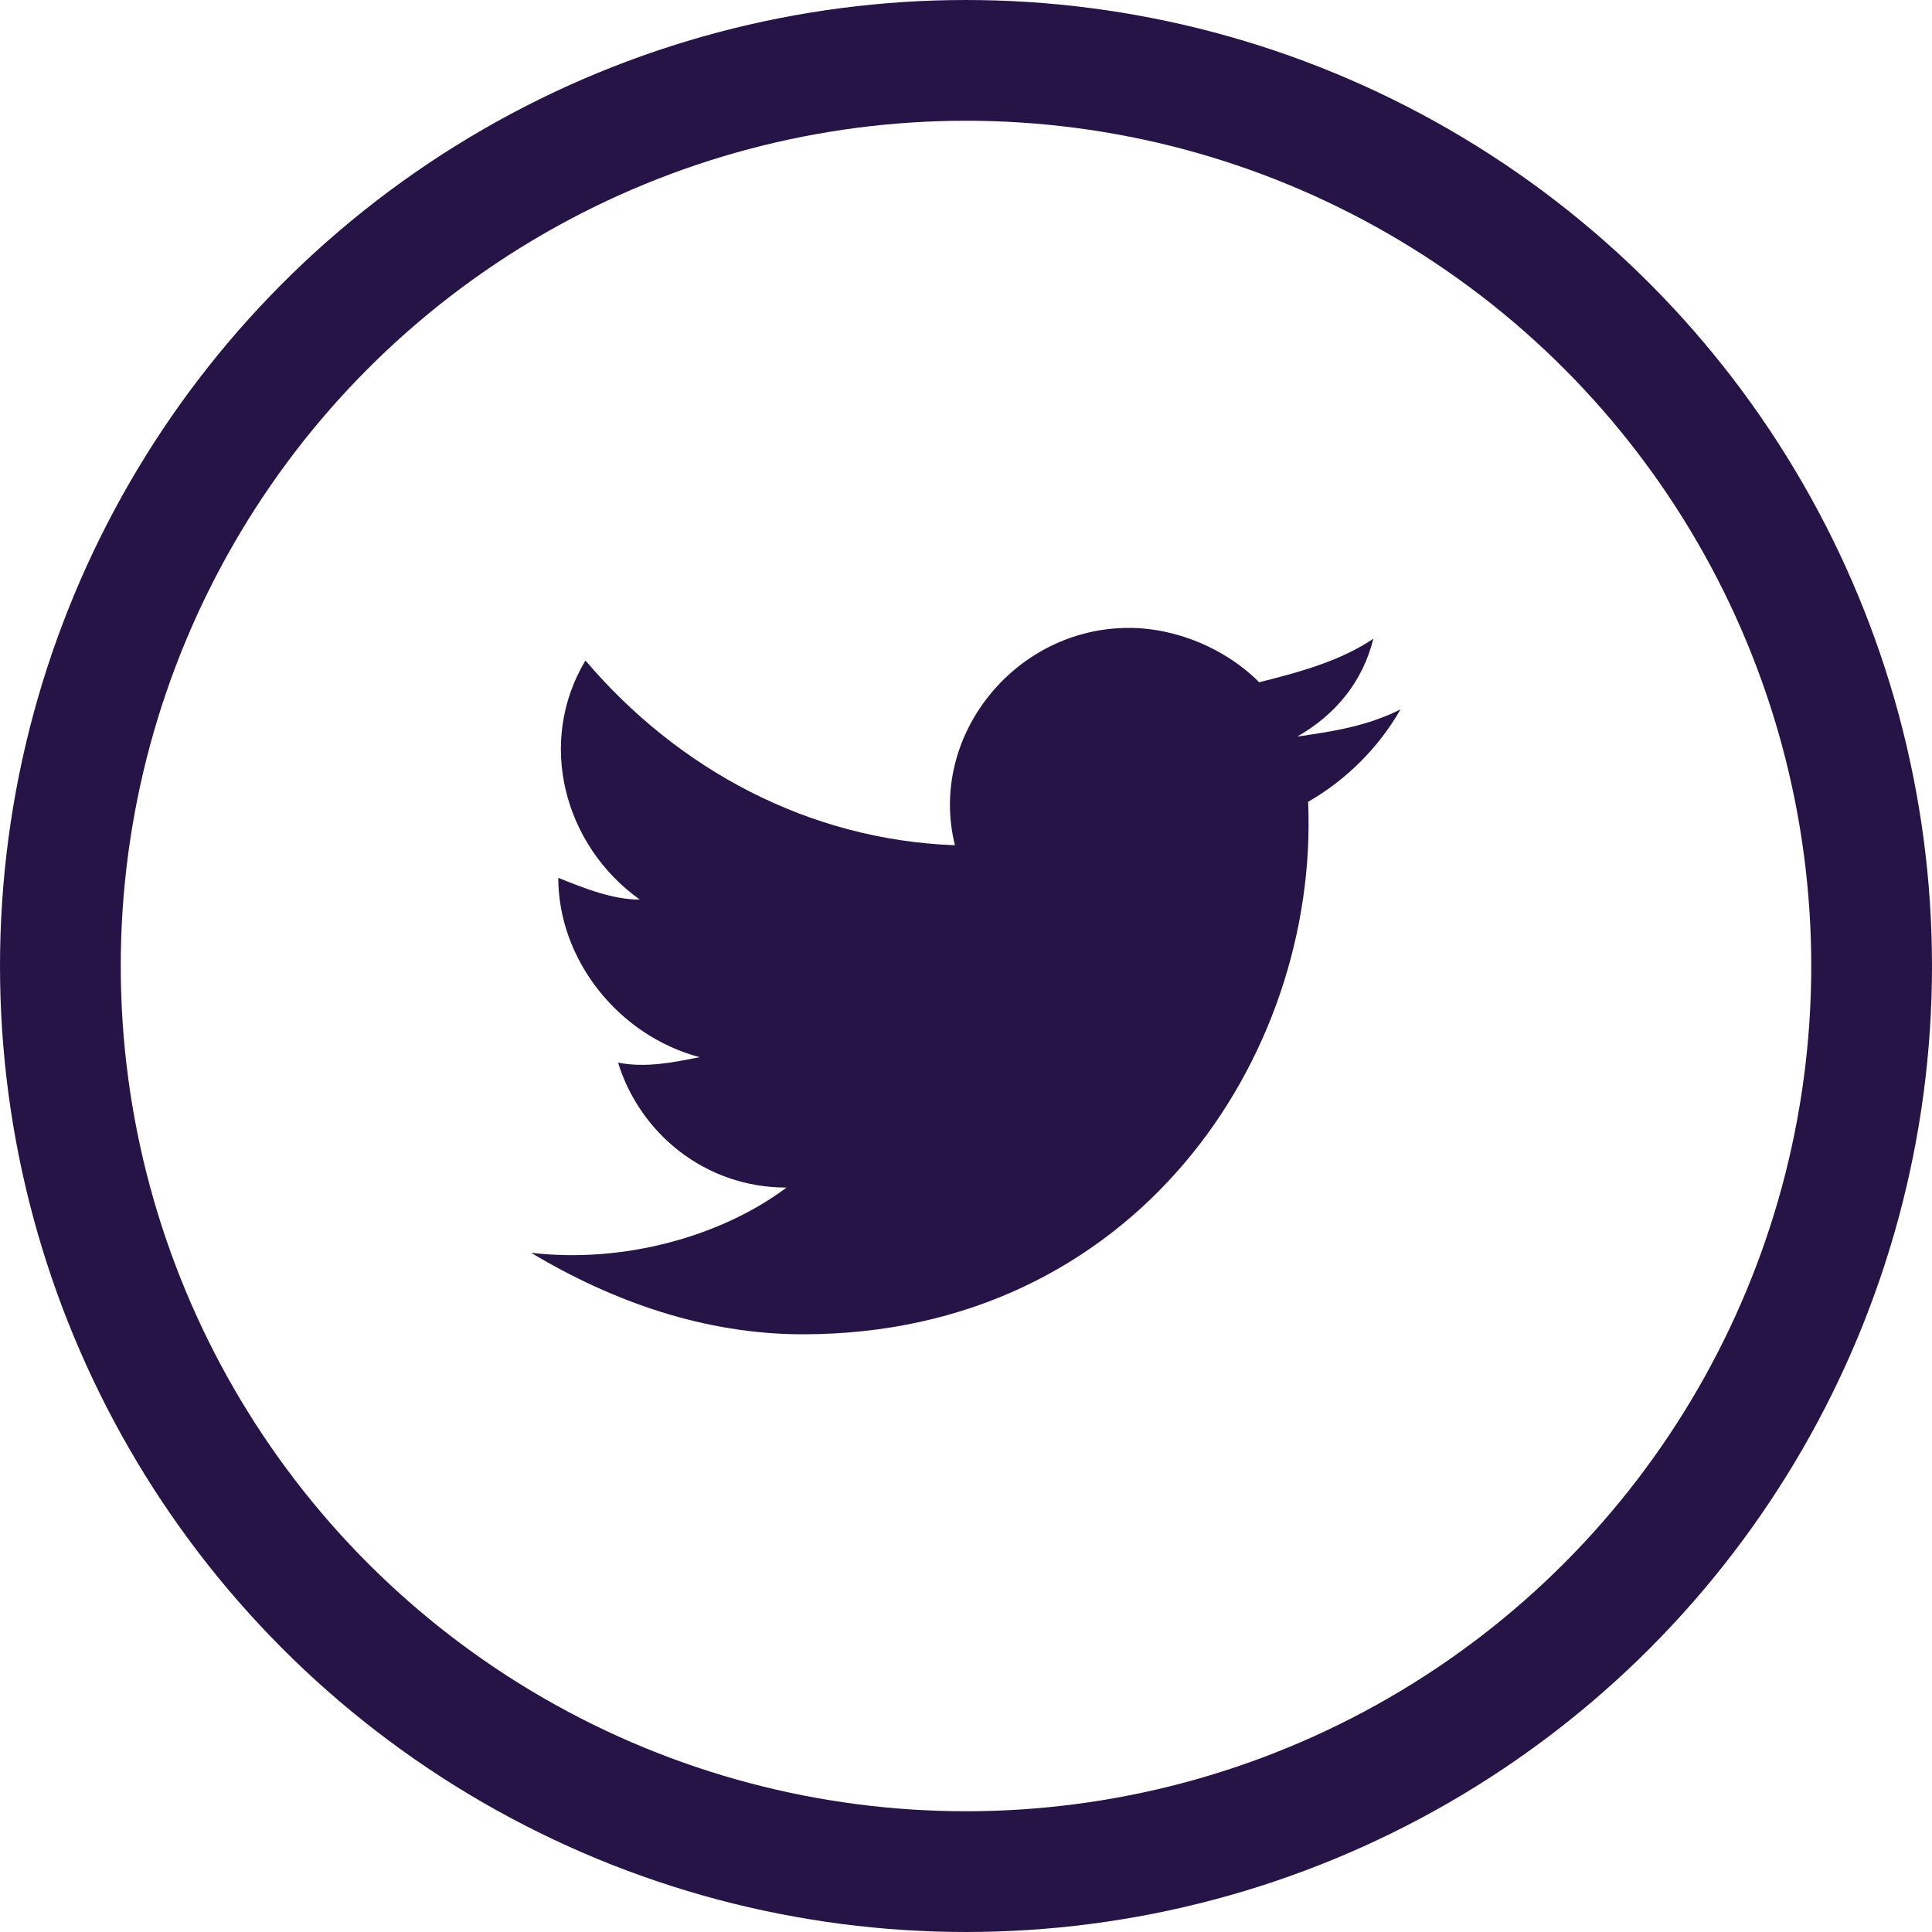
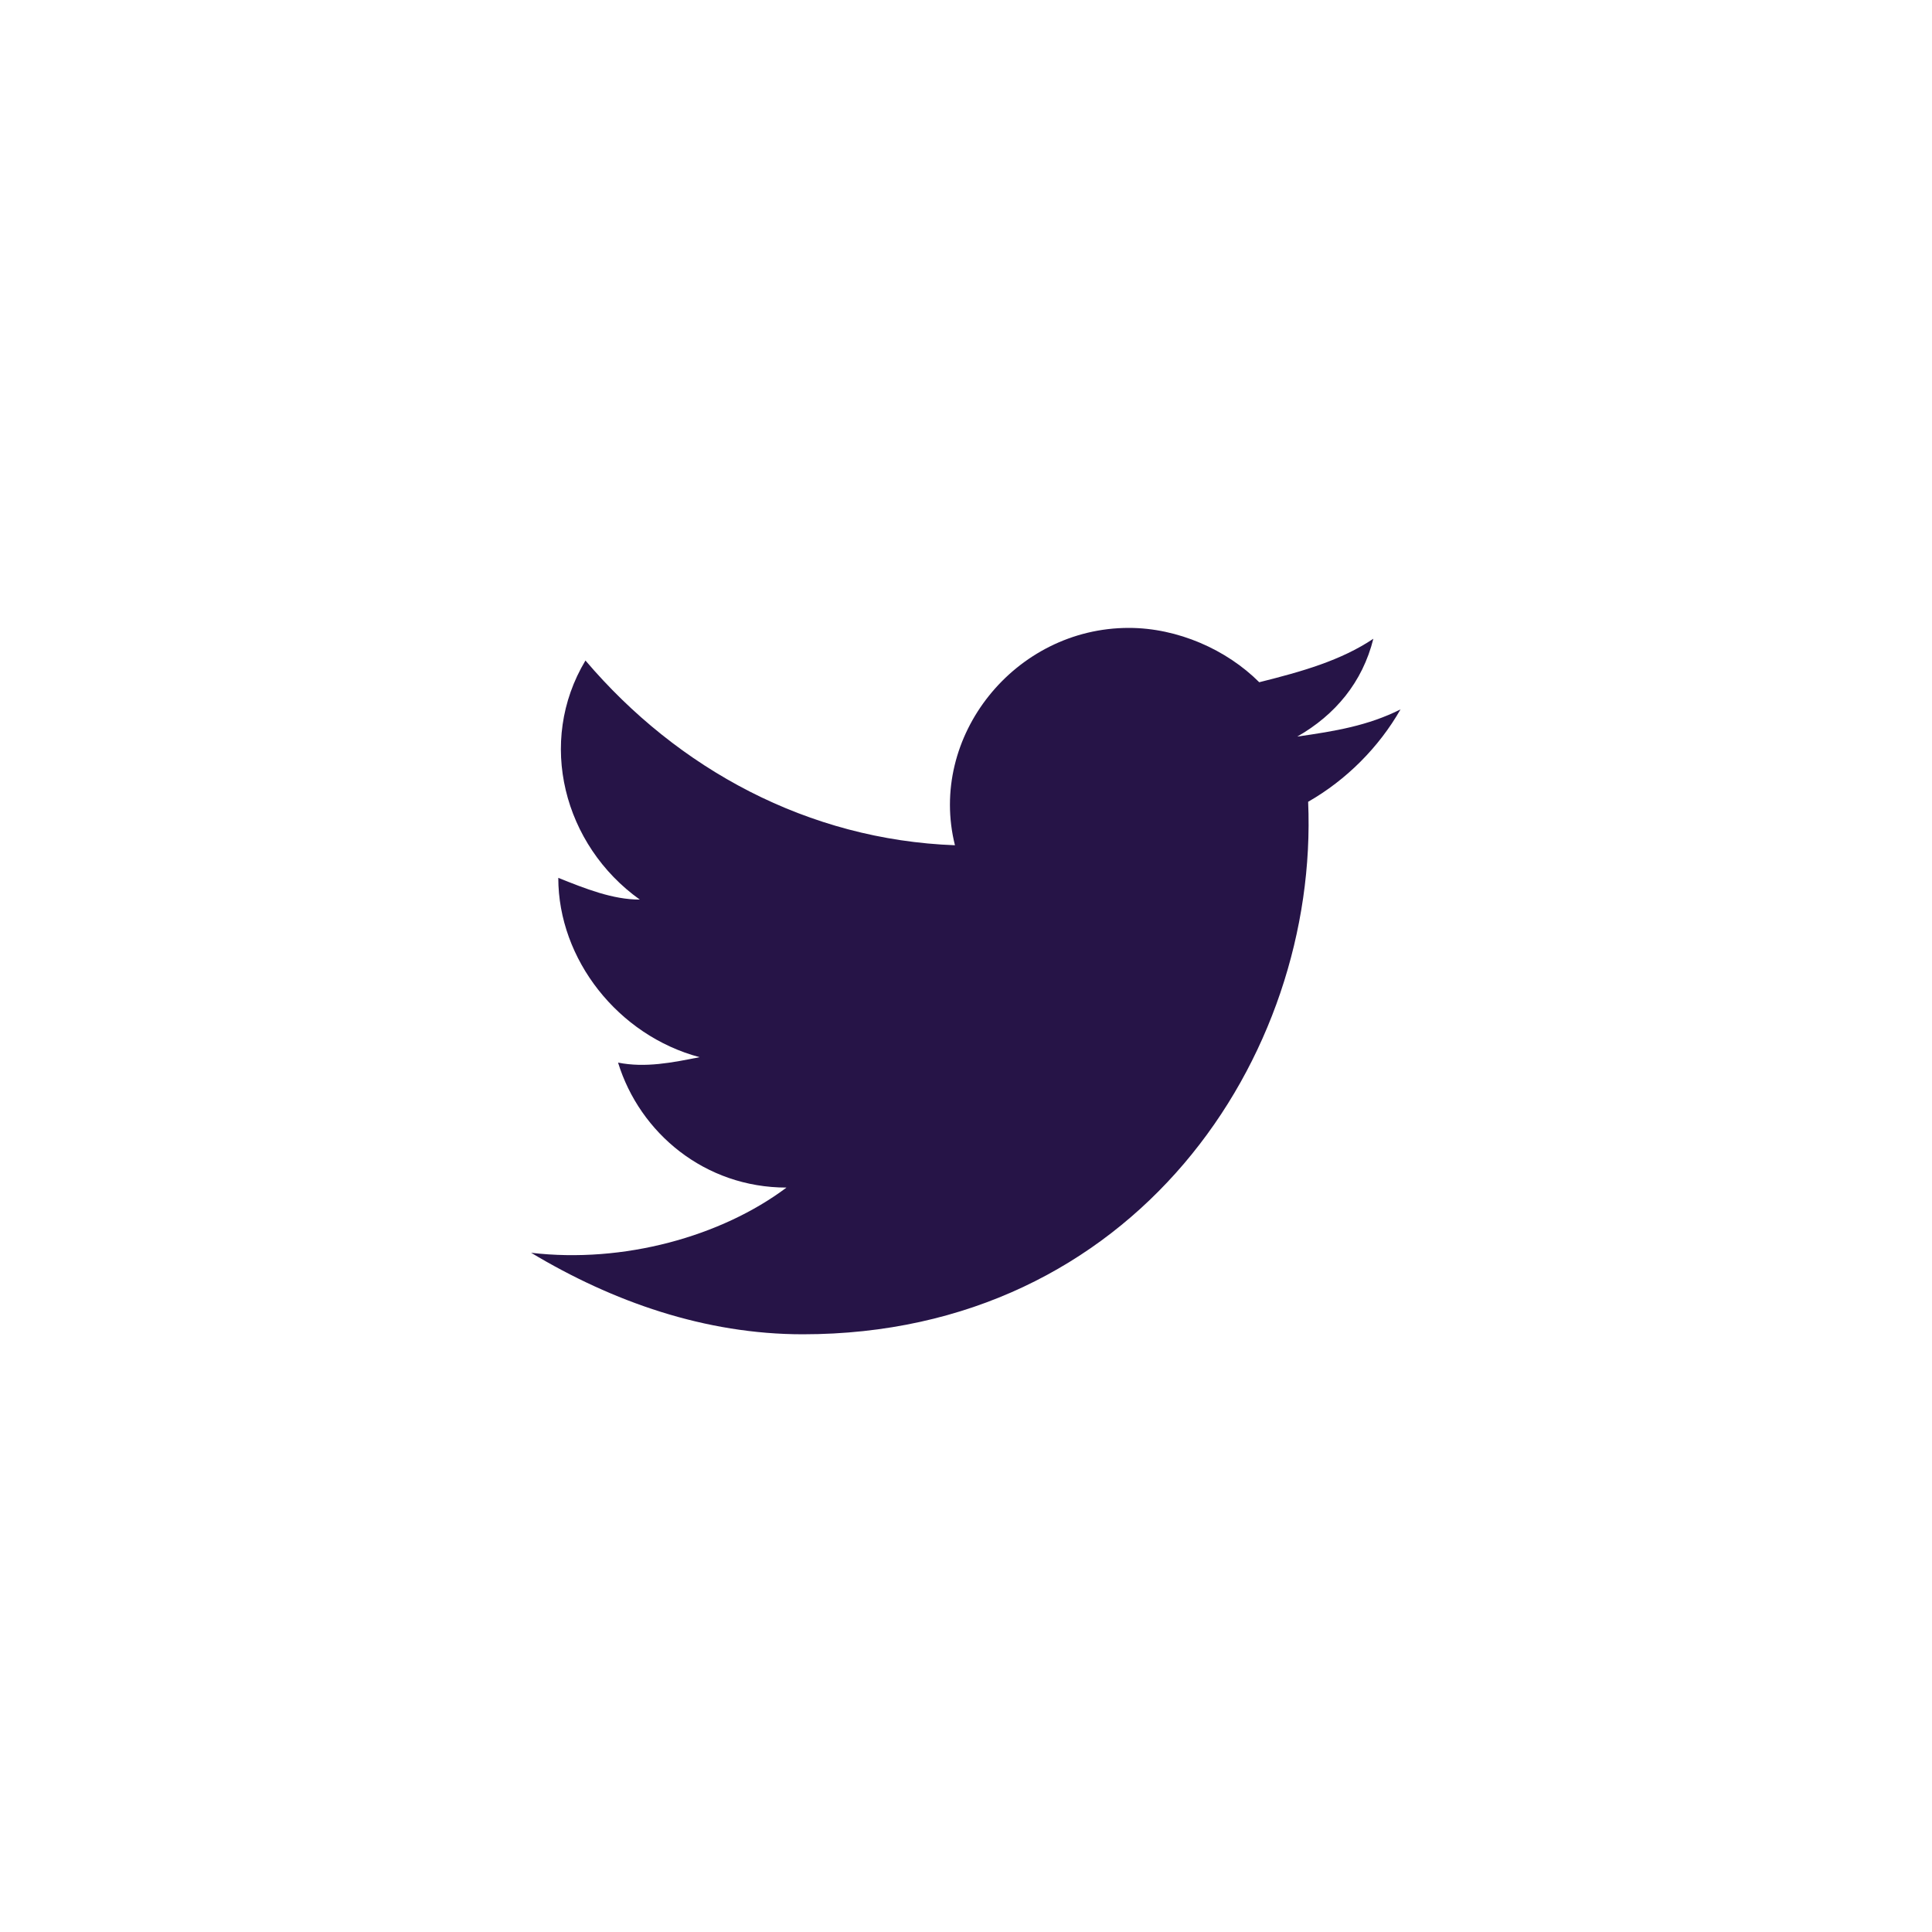
<svg xmlns="http://www.w3.org/2000/svg" width="32" height="32" viewBox="0 0 32 32" fill="none">
-   <circle cx="16" cy="16" r="15" stroke="#261447" stroke-width="2" />
  <path d="M23.197 11.75C22.657 12.02 22.117 12.11 21.487 12.2C22.117 11.84 22.567 11.3 22.747 10.58C22.207 10.94 21.577 11.12 20.857 11.3C20.317 10.76 19.507 10.4 18.697 10.4C16.807 10.4 15.367 12.2 15.817 14C13.387 13.91 11.227 12.74 9.697 10.94C8.887 12.29 9.337 14 10.597 14.9C10.147 14.9 9.697 14.72 9.247 14.54C9.247 15.89 10.237 17.15 11.587 17.51C11.137 17.6 10.687 17.69 10.237 17.6C10.597 18.77 11.677 19.67 13.027 19.67C11.947 20.48 10.327 20.93 8.797 20.75C10.147 21.56 11.677 22.1 13.297 22.1C18.787 22.1 21.847 17.51 21.667 13.28C22.297 12.92 22.837 12.38 23.197 11.75Z" fill="#261447" />
</svg>